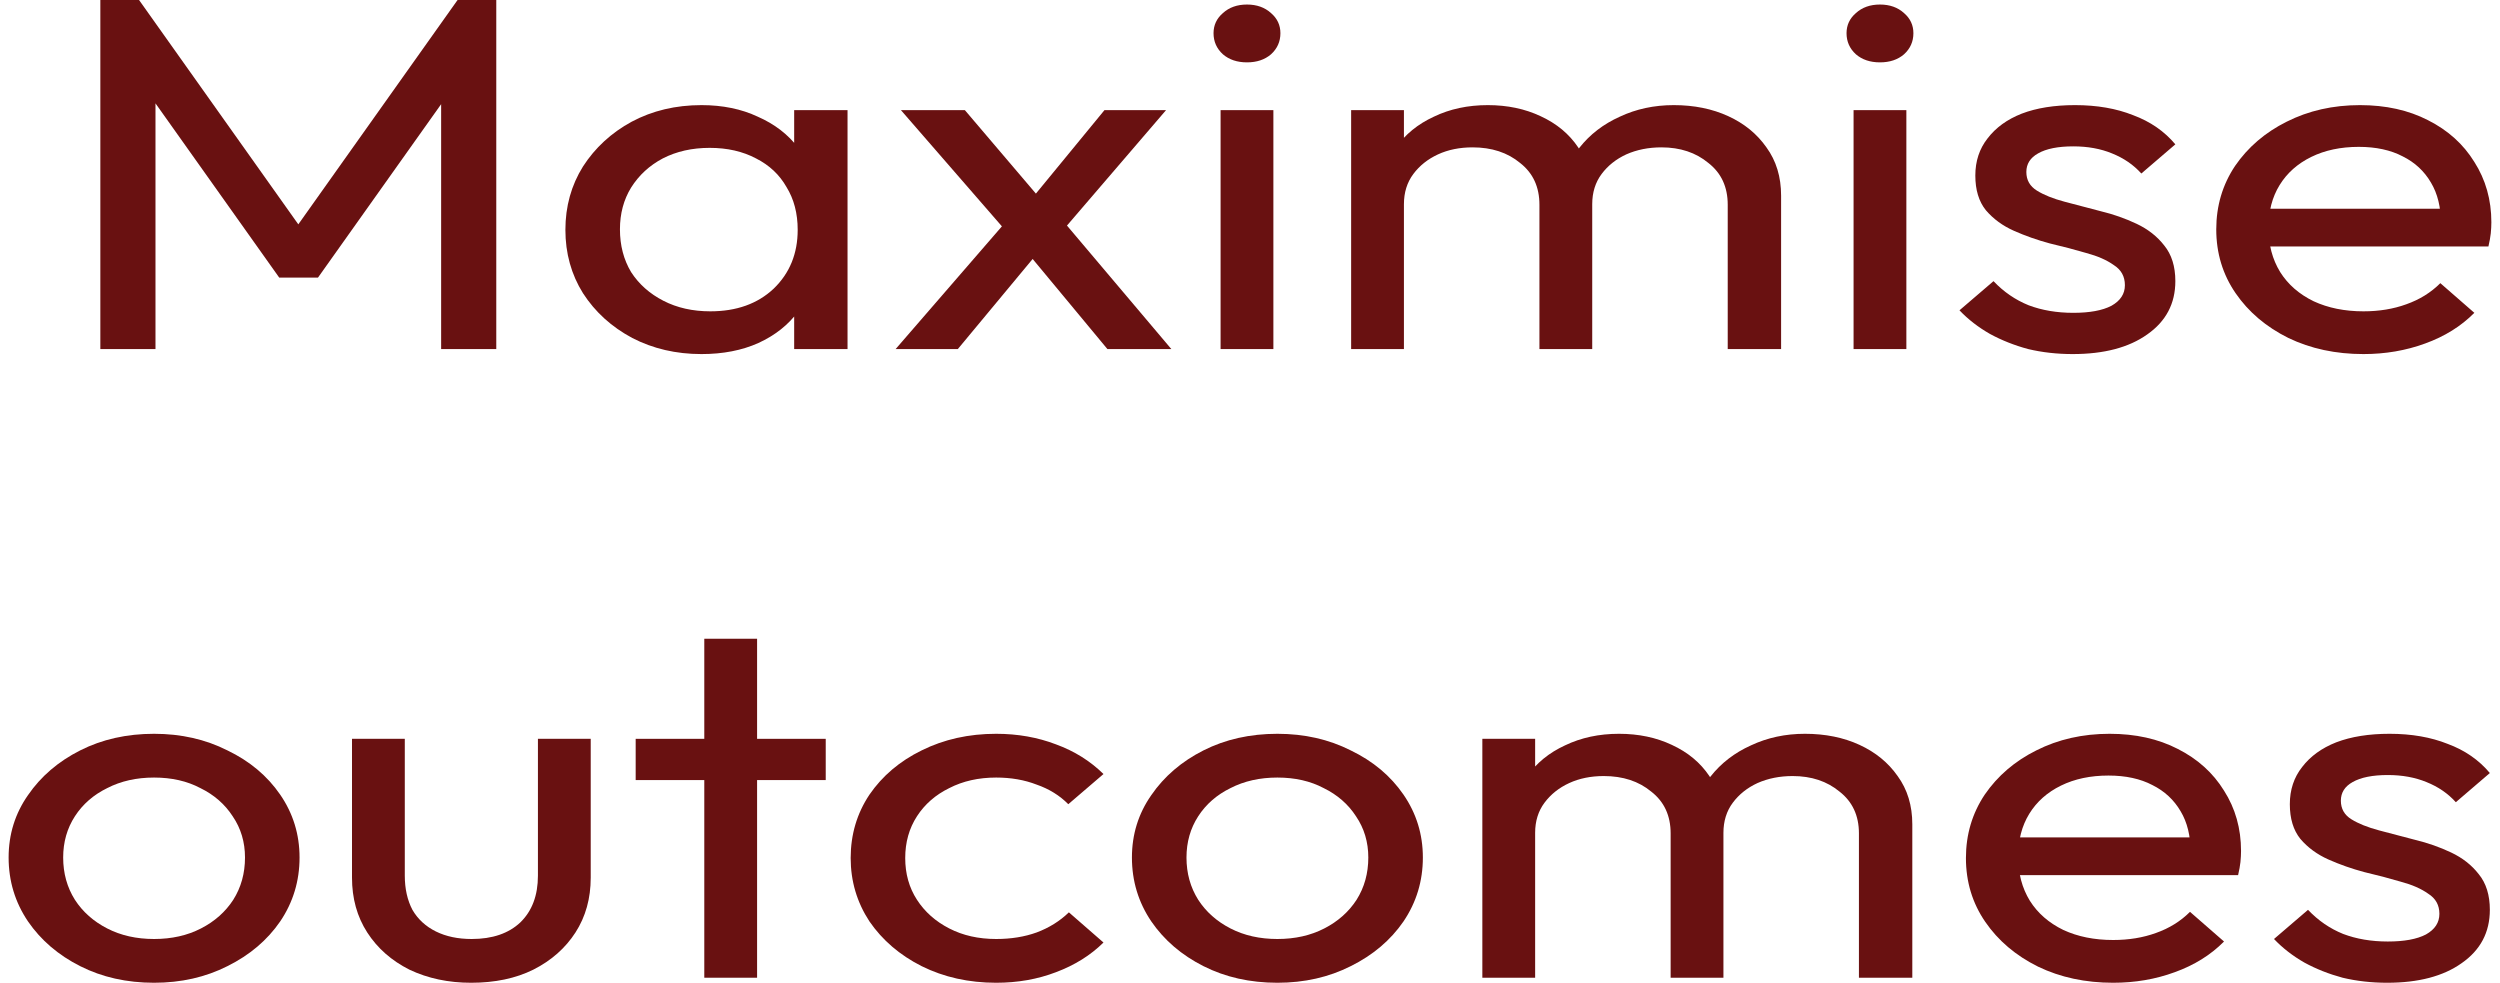
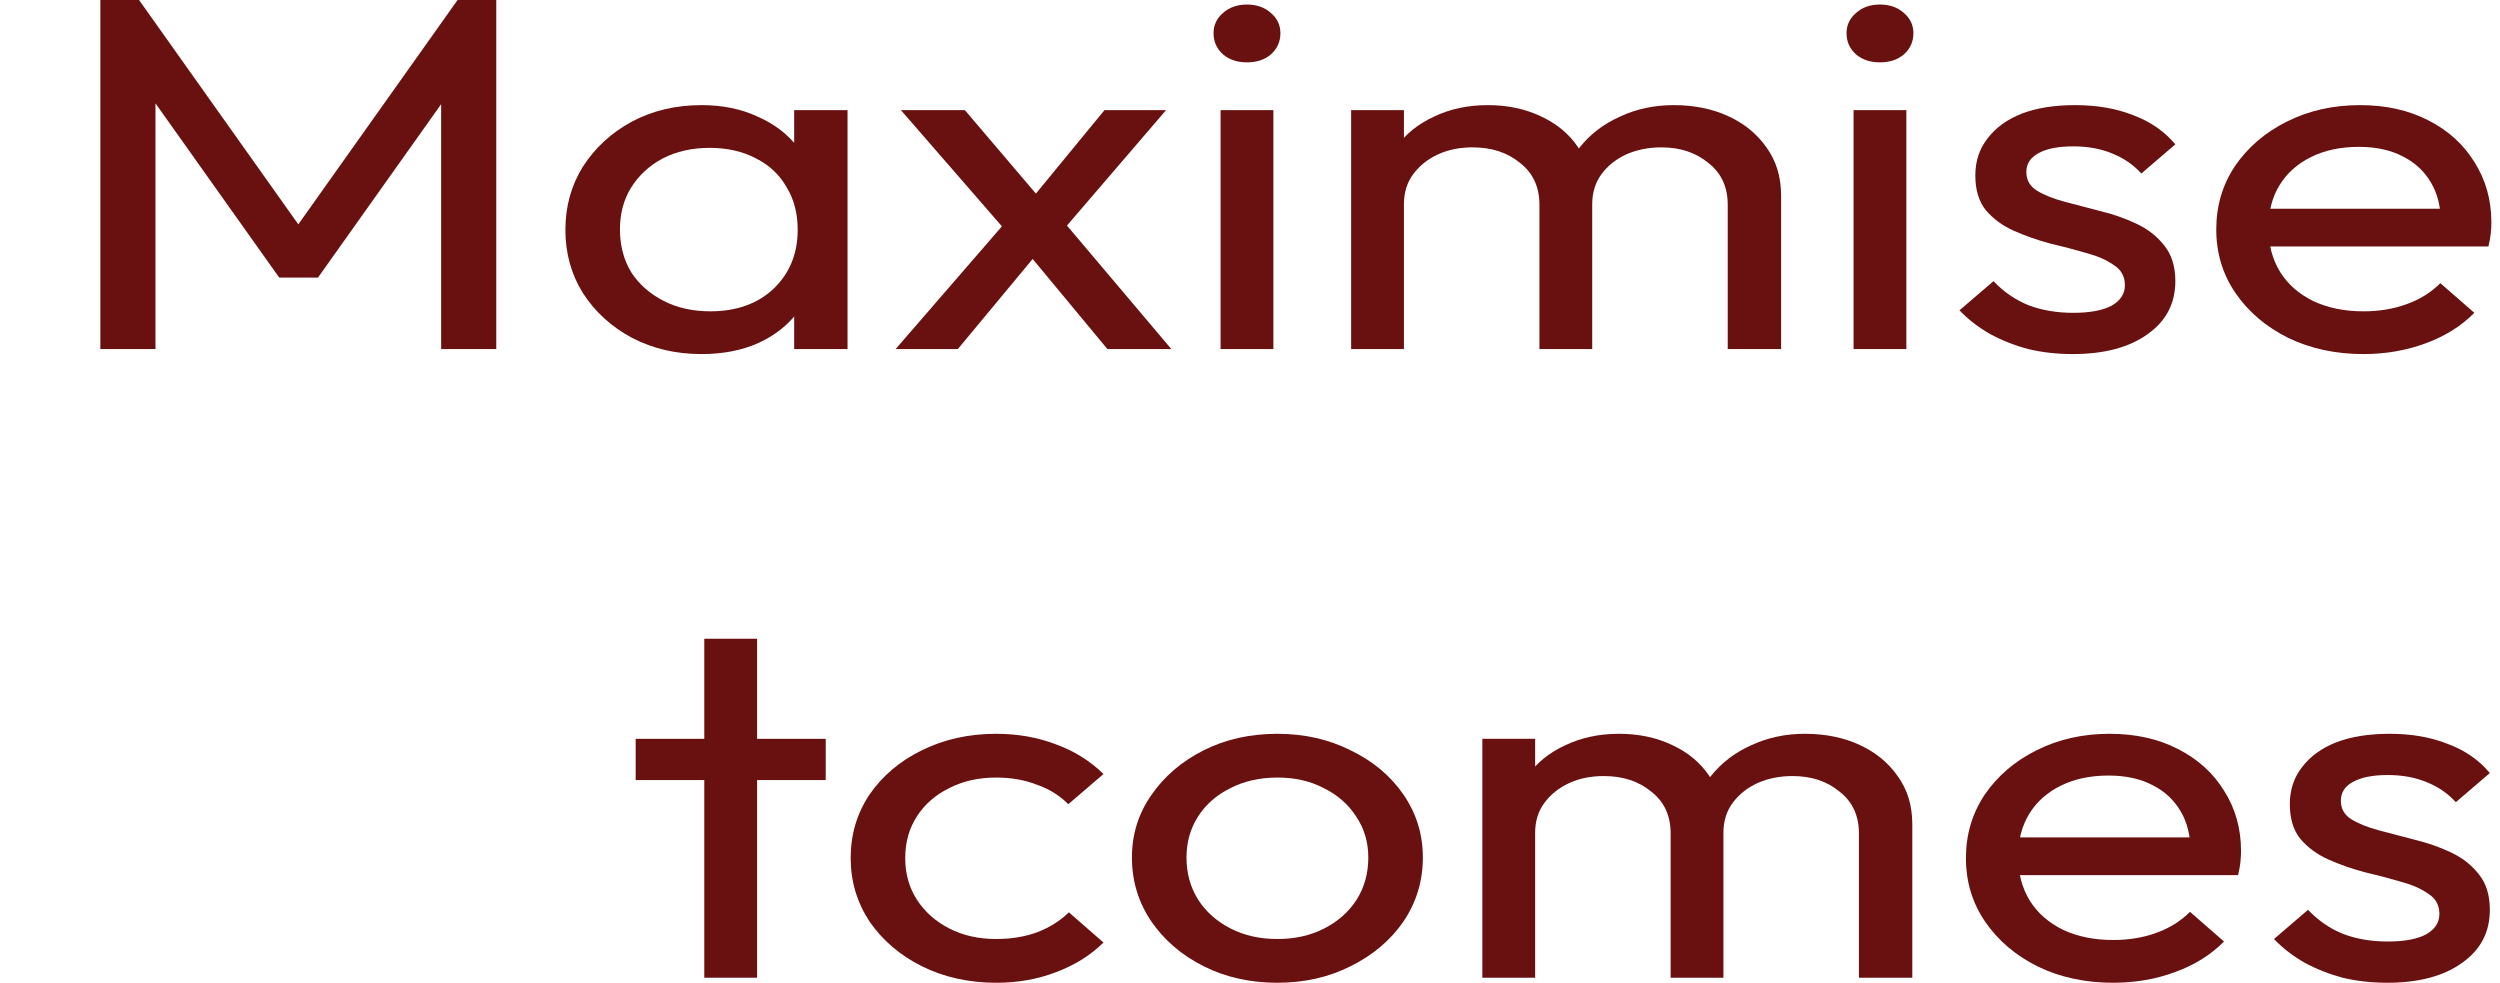
<svg xmlns="http://www.w3.org/2000/svg" width="145" height="57" viewBox="0 0 145 57" fill="none">
  <path d="M138.458 57C137.55 57 136.688 56.903 135.872 56.708C135.078 56.494 134.341 56.203 133.661 55.833C132.98 55.444 132.39 54.987 131.892 54.462L133.865 52.77C134.454 53.392 135.135 53.859 135.906 54.17C136.677 54.462 137.539 54.608 138.492 54.608C139.444 54.608 140.181 54.472 140.703 54.2C141.225 53.908 141.485 53.509 141.485 53.004C141.485 52.498 141.27 52.109 140.839 51.837C140.431 51.545 139.898 51.312 139.24 51.137C138.582 50.942 137.879 50.757 137.131 50.582C136.405 50.388 135.713 50.145 135.055 49.853C134.398 49.561 133.853 49.163 133.422 48.657C133.014 48.151 132.81 47.48 132.81 46.644C132.81 45.808 133.048 45.089 133.525 44.486C134.001 43.863 134.659 43.387 135.498 43.056C136.36 42.726 137.392 42.56 138.594 42.56C139.864 42.56 140.986 42.755 141.962 43.144C142.96 43.513 143.776 44.077 144.411 44.836L142.438 46.528C141.984 46.022 141.417 45.633 140.737 45.361C140.079 45.089 139.331 44.952 138.492 44.952C137.607 44.952 136.927 45.089 136.45 45.361C135.997 45.614 135.77 45.973 135.77 46.44C135.77 46.907 135.974 47.267 136.382 47.519C136.791 47.772 137.324 47.986 137.981 48.161C138.662 48.336 139.365 48.521 140.091 48.715C140.816 48.891 141.508 49.133 142.166 49.445C142.824 49.756 143.357 50.174 143.765 50.699C144.196 51.224 144.411 51.914 144.411 52.77C144.411 54.073 143.867 55.104 142.778 55.862C141.712 56.621 140.272 57 138.458 57Z" fill="#691111" />
  <path d="M122.563 57C120.953 57 119.502 56.689 118.209 56.066C116.916 55.425 115.895 54.559 115.147 53.47C114.398 52.381 114.024 51.146 114.024 49.766C114.024 48.404 114.387 47.179 115.113 46.09C115.861 45.001 116.859 44.145 118.107 43.523C119.377 42.881 120.794 42.56 122.359 42.56C123.856 42.56 125.172 42.852 126.306 43.435C127.462 44.019 128.358 44.826 128.993 45.857C129.651 46.887 129.98 48.054 129.98 49.357C129.98 49.552 129.969 49.766 129.946 49.999C129.923 50.213 129.878 50.466 129.81 50.757H116.168V48.57H128.177L127.054 49.416C127.054 48.482 126.861 47.694 126.476 47.053C126.09 46.392 125.546 45.886 124.843 45.536C124.14 45.166 123.289 44.982 122.291 44.982C121.248 44.982 120.329 45.176 119.536 45.565C118.742 45.954 118.129 46.498 117.698 47.199C117.268 47.899 117.052 48.725 117.052 49.678C117.052 50.65 117.279 51.506 117.732 52.245C118.186 52.965 118.833 53.529 119.672 53.937C120.511 54.326 121.475 54.52 122.563 54.52C123.471 54.52 124.299 54.384 125.047 54.112C125.818 53.84 126.476 53.431 127.02 52.887L128.993 54.608C128.222 55.386 127.27 55.979 126.136 56.387C125.024 56.796 123.834 57 122.563 57Z" fill="#691111" />
  <path d="M85.976 56.708V42.852H89.038V56.708H85.976ZM96.897 56.708V48.336C96.897 47.306 96.523 46.498 95.774 45.915C95.048 45.312 94.13 45.011 93.019 45.011C92.27 45.011 91.601 45.147 91.011 45.419C90.421 45.691 89.945 46.071 89.582 46.557C89.219 47.043 89.038 47.626 89.038 48.307L87.779 47.782C87.779 46.732 88.04 45.818 88.562 45.04C89.106 44.262 89.843 43.659 90.773 43.231C91.703 42.784 92.746 42.56 93.903 42.56C95.037 42.56 96.058 42.774 96.965 43.202C97.895 43.63 98.621 44.233 99.142 45.011C99.687 45.789 99.959 46.712 99.959 47.782V56.708H96.897ZM107.818 56.708V48.336C107.818 47.306 107.443 46.498 106.695 45.915C105.969 45.312 105.062 45.011 103.973 45.011C103.225 45.011 102.544 45.147 101.932 45.419C101.342 45.691 100.866 46.071 100.503 46.557C100.14 47.043 99.959 47.626 99.959 48.307L98.224 47.782C98.292 46.712 98.621 45.798 99.21 45.04C99.823 44.262 100.605 43.659 101.558 43.231C102.51 42.784 103.554 42.56 104.688 42.56C105.867 42.56 106.922 42.774 107.852 43.202C108.782 43.63 109.519 44.233 110.063 45.011C110.63 45.789 110.914 46.722 110.914 47.811V56.708H107.818Z" fill="#691111" />
  <path d="M74.089 57C72.501 57 71.073 56.679 69.802 56.037C68.532 55.396 67.523 54.53 66.775 53.441C66.026 52.333 65.652 51.098 65.652 49.736C65.652 48.395 66.026 47.189 66.775 46.119C67.523 45.03 68.532 44.165 69.802 43.523C71.073 42.881 72.501 42.56 74.089 42.56C75.654 42.56 77.072 42.881 78.342 43.523C79.635 44.145 80.655 45.001 81.404 46.09C82.152 47.179 82.526 48.395 82.526 49.736C82.526 51.098 82.152 52.333 81.404 53.441C80.655 54.53 79.635 55.396 78.342 56.037C77.072 56.679 75.654 57 74.089 57ZM74.089 54.462C75.11 54.462 76.017 54.258 76.811 53.849C77.605 53.441 78.228 52.887 78.682 52.187C79.135 51.467 79.362 50.65 79.362 49.736C79.362 48.842 79.124 48.044 78.648 47.344C78.194 46.644 77.57 46.1 76.777 45.711C76.006 45.302 75.11 45.098 74.089 45.098C73.068 45.098 72.161 45.302 71.367 45.711C70.573 46.1 69.95 46.644 69.496 47.344C69.043 48.044 68.816 48.842 68.816 49.736C68.816 50.65 69.043 51.467 69.496 52.187C69.95 52.887 70.573 53.441 71.367 53.849C72.161 54.258 73.068 54.462 74.089 54.462Z" fill="#691111" />
  <path d="M57.777 57C56.189 57 54.749 56.679 53.456 56.037C52.186 55.396 51.176 54.53 50.428 53.441C49.702 52.333 49.339 51.107 49.339 49.766C49.339 48.404 49.702 47.179 50.428 46.09C51.176 45.001 52.186 44.145 53.456 43.523C54.749 42.881 56.189 42.56 57.777 42.56C59.024 42.56 60.181 42.765 61.247 43.173C62.313 43.562 63.231 44.136 64.002 44.894L61.961 46.644C61.462 46.139 60.85 45.759 60.124 45.507C59.421 45.234 58.638 45.098 57.777 45.098C56.756 45.098 55.849 45.302 55.055 45.711C54.261 46.1 53.637 46.644 53.184 47.344C52.73 48.044 52.503 48.852 52.503 49.766C52.503 50.68 52.73 51.487 53.184 52.187C53.637 52.887 54.261 53.441 55.055 53.849C55.849 54.258 56.756 54.462 57.777 54.462C58.638 54.462 59.421 54.336 60.124 54.083C60.85 53.811 61.474 53.422 61.995 52.916L64.002 54.666C63.254 55.405 62.335 55.979 61.247 56.387C60.181 56.796 59.024 57 57.777 57Z" fill="#691111" />
  <path d="M40.849 56.708V37.047H43.911V56.708H40.849ZM36.869 45.244V42.852H47.892V45.244H36.869Z" fill="#691111" />
-   <path d="M27.322 57C26.006 57 24.816 56.747 23.75 56.242C22.706 55.716 21.89 54.997 21.3 54.083C20.71 53.169 20.416 52.109 20.416 50.903V42.852H23.478V50.786C23.478 51.545 23.625 52.206 23.92 52.77C24.237 53.315 24.691 53.733 25.281 54.025C25.87 54.316 26.562 54.462 27.356 54.462C28.558 54.462 29.499 54.141 30.18 53.499C30.86 52.838 31.2 51.934 31.2 50.786V42.852H34.262V50.903C34.262 52.109 33.967 53.169 33.378 54.083C32.788 54.997 31.971 55.716 30.928 56.242C29.908 56.747 28.706 57 27.322 57Z" fill="#691111" />
-   <path d="M8.937 57C7.35 57 5.921 56.679 4.651 56.037C3.38 55.396 2.371 54.53 1.623 53.441C0.874 52.333 0.5 51.098 0.5 49.736C0.5 48.395 0.874 47.189 1.623 46.119C2.371 45.03 3.38 44.165 4.651 43.523C5.921 42.881 7.35 42.56 8.937 42.56C10.502 42.56 11.92 42.881 13.19 43.523C14.483 44.145 15.503 45.001 16.252 46.09C17 47.179 17.374 48.395 17.374 49.736C17.374 51.098 17 52.333 16.252 53.441C15.503 54.53 14.483 55.396 13.19 56.037C11.92 56.679 10.502 57 8.937 57ZM8.937 54.462C9.958 54.462 10.865 54.258 11.659 53.849C12.453 53.441 13.076 52.887 13.53 52.187C13.984 51.467 14.21 50.65 14.21 49.736C14.21 48.842 13.972 48.044 13.496 47.344C13.042 46.644 12.419 46.1 11.625 45.711C10.854 45.302 9.958 45.098 8.937 45.098C7.917 45.098 7.009 45.302 6.216 45.711C5.422 46.1 4.798 46.644 4.344 47.344C3.891 48.044 3.664 48.842 3.664 49.736C3.664 50.65 3.891 51.467 4.344 52.187C4.798 52.887 5.422 53.441 6.216 53.849C7.009 54.258 7.917 54.462 8.937 54.462Z" fill="#691111" />
  <path d="M137.082 20.536C135.472 20.536 134.02 20.225 132.728 19.603C131.435 18.961 130.414 18.096 129.666 17.007C128.917 15.918 128.543 14.683 128.543 13.302C128.543 11.941 128.906 10.716 129.632 9.626C130.38 8.537 131.378 7.682 132.626 7.059C133.896 6.418 135.313 6.097 136.878 6.097C138.375 6.097 139.691 6.388 140.825 6.972C141.981 7.555 142.877 8.362 143.512 9.393C144.17 10.424 144.499 11.591 144.499 12.894C144.499 13.088 144.488 13.302 144.465 13.535C144.442 13.749 144.397 14.002 144.329 14.294H130.686V12.106H142.696L141.573 12.952C141.573 12.018 141.38 11.231 140.995 10.589C140.609 9.928 140.065 9.422 139.362 9.072C138.659 8.703 137.808 8.518 136.81 8.518C135.767 8.518 134.848 8.712 134.054 9.101C133.261 9.49 132.648 10.035 132.217 10.735C131.786 11.435 131.571 12.261 131.571 13.214C131.571 14.187 131.798 15.043 132.251 15.781C132.705 16.501 133.351 17.065 134.191 17.473C135.03 17.862 135.994 18.057 137.082 18.057C137.99 18.057 138.817 17.921 139.566 17.648C140.337 17.376 140.995 16.968 141.539 16.423L143.512 18.144C142.741 18.922 141.789 19.515 140.655 19.924C139.543 20.332 138.352 20.536 137.082 20.536Z" fill="#691111" />
  <path d="M120.216 20.536C119.309 20.536 118.447 20.439 117.631 20.245C116.837 20.031 116.1 19.739 115.419 19.369C114.739 18.981 114.149 18.524 113.65 17.998L115.623 16.307C116.213 16.929 116.893 17.396 117.665 17.707C118.436 17.998 119.298 18.144 120.25 18.144C121.203 18.144 121.94 18.008 122.462 17.736C122.983 17.444 123.244 17.046 123.244 16.54C123.244 16.034 123.029 15.645 122.598 15.373C122.189 15.081 121.656 14.848 120.999 14.673C120.341 14.479 119.638 14.294 118.889 14.119C118.164 13.924 117.472 13.681 116.814 13.389C116.156 13.098 115.612 12.699 115.181 12.194C114.773 11.688 114.569 11.017 114.569 10.181C114.569 9.344 114.807 8.625 115.283 8.022C115.759 7.4 116.417 6.923 117.256 6.593C118.118 6.262 119.15 6.097 120.352 6.097C121.622 6.097 122.745 6.291 123.72 6.68C124.718 7.05 125.535 7.614 126.17 8.372L124.197 10.064C123.743 9.558 123.176 9.169 122.496 8.897C121.838 8.625 121.089 8.489 120.25 8.489C119.366 8.489 118.685 8.625 118.209 8.897C117.755 9.15 117.528 9.51 117.528 9.976C117.528 10.443 117.733 10.803 118.141 11.056C118.549 11.309 119.082 11.523 119.74 11.698C120.42 11.873 121.123 12.057 121.849 12.252C122.575 12.427 123.267 12.67 123.924 12.981C124.582 13.292 125.115 13.71 125.523 14.235C125.954 14.761 126.17 15.451 126.17 16.307C126.17 17.61 125.625 18.64 124.537 19.399C123.471 20.157 122.031 20.536 120.216 20.536Z" fill="#691111" />
  <path d="M107.507 20.245V6.388H110.569V20.245H107.507ZM109.038 3.617C108.471 3.617 108.006 3.462 107.643 3.15C107.281 2.82 107.099 2.411 107.099 1.925C107.099 1.459 107.281 1.07 107.643 0.758C108.006 0.428 108.471 0.263 109.038 0.263C109.605 0.263 110.07 0.428 110.433 0.758C110.796 1.07 110.977 1.459 110.977 1.925C110.977 2.411 110.796 2.82 110.433 3.15C110.07 3.462 109.605 3.617 109.038 3.617Z" fill="#691111" />
  <path d="M78.366 20.245V6.388H81.428V20.245H78.366ZM89.287 20.245V11.873C89.287 10.842 88.913 10.035 88.165 9.451C87.439 8.849 86.52 8.547 85.409 8.547C84.66 8.547 83.991 8.683 83.402 8.955C82.812 9.228 82.336 9.607 81.973 10.093C81.61 10.579 81.428 11.163 81.428 11.843L80.17 11.318C80.17 10.268 80.43 9.354 80.952 8.576C81.496 7.798 82.234 7.196 83.163 6.768C84.093 6.32 85.137 6.097 86.293 6.097C87.427 6.097 88.448 6.311 89.355 6.739C90.285 7.166 91.011 7.769 91.533 8.547C92.077 9.325 92.349 10.249 92.349 11.318V20.245H89.287ZM100.208 20.245V11.873C100.208 10.842 99.834 10.035 99.085 9.451C98.359 8.849 97.452 8.547 96.364 8.547C95.615 8.547 94.935 8.683 94.322 8.955C93.733 9.228 93.256 9.607 92.893 10.093C92.531 10.579 92.349 11.163 92.349 11.843L90.614 11.318C90.682 10.249 91.011 9.335 91.601 8.576C92.213 7.798 92.996 7.196 93.948 6.768C94.901 6.32 95.944 6.097 97.078 6.097C98.257 6.097 99.312 6.311 100.242 6.739C101.172 7.166 101.909 7.769 102.453 8.547C103.02 9.325 103.304 10.258 103.304 11.348V20.245H100.208Z" fill="#691111" />
  <path d="M70.794 20.245V6.388H73.856V20.245H70.794ZM72.325 3.617C71.757 3.617 71.293 3.462 70.93 3.15C70.567 2.82 70.385 2.411 70.385 1.925C70.385 1.459 70.567 1.07 70.93 0.758C71.293 0.428 71.757 0.263 72.325 0.263C72.891 0.263 73.356 0.428 73.719 0.758C74.082 1.07 74.264 1.459 74.264 1.925C74.264 2.411 74.082 2.82 73.719 3.15C73.356 3.462 72.891 3.617 72.325 3.617Z" fill="#691111" />
  <path d="M64.229 20.245L59.194 14.177L58.616 13.71L52.254 6.388H55.962L60.555 11.785L61.133 12.194L67.937 20.245H64.229ZM51.947 20.245L58.616 12.544L60.351 14.469L55.554 20.245H51.947ZM61.371 13.681L59.602 11.814L64.059 6.388H67.631L61.371 13.681Z" fill="#691111" />
  <path d="M40.686 20.536C39.212 20.536 37.874 20.225 36.672 19.603C35.47 18.961 34.517 18.096 33.814 17.007C33.134 15.918 32.793 14.692 32.793 13.331C32.793 11.97 33.134 10.745 33.814 9.656C34.517 8.567 35.458 7.701 36.638 7.059C37.84 6.418 39.189 6.097 40.686 6.097C41.911 6.097 43 6.32 43.952 6.768C44.928 7.196 45.71 7.798 46.3 8.576C46.889 9.335 47.218 10.22 47.286 11.231V15.402C47.218 16.394 46.889 17.279 46.3 18.057C45.733 18.835 44.962 19.447 43.986 19.895C43.034 20.322 41.934 20.536 40.686 20.536ZM41.197 18.057C42.716 18.057 43.941 17.619 44.871 16.744C45.801 15.85 46.266 14.712 46.266 13.331C46.266 12.378 46.05 11.552 45.619 10.852C45.211 10.132 44.621 9.578 43.85 9.189C43.079 8.78 42.183 8.576 41.163 8.576C40.142 8.576 39.235 8.78 38.441 9.189C37.67 9.597 37.057 10.161 36.604 10.881C36.173 11.581 35.957 12.388 35.957 13.302C35.957 14.235 36.173 15.062 36.604 15.781C37.057 16.482 37.681 17.036 38.475 17.444C39.269 17.853 40.176 18.057 41.197 18.057ZM46.062 20.245V16.511L46.64 13.127L46.062 9.772V6.388H49.157V20.245H46.062Z" fill="#691111" />
  <path d="M5.82 20.245V0H8.065L18.067 14.09H16.537L26.539 0H28.784V20.245H25.586V4.813L26.335 4.988L18.442 16.102H16.196L8.303 4.988L9.018 4.813V20.245H5.82Z" fill="#691111" />
</svg>